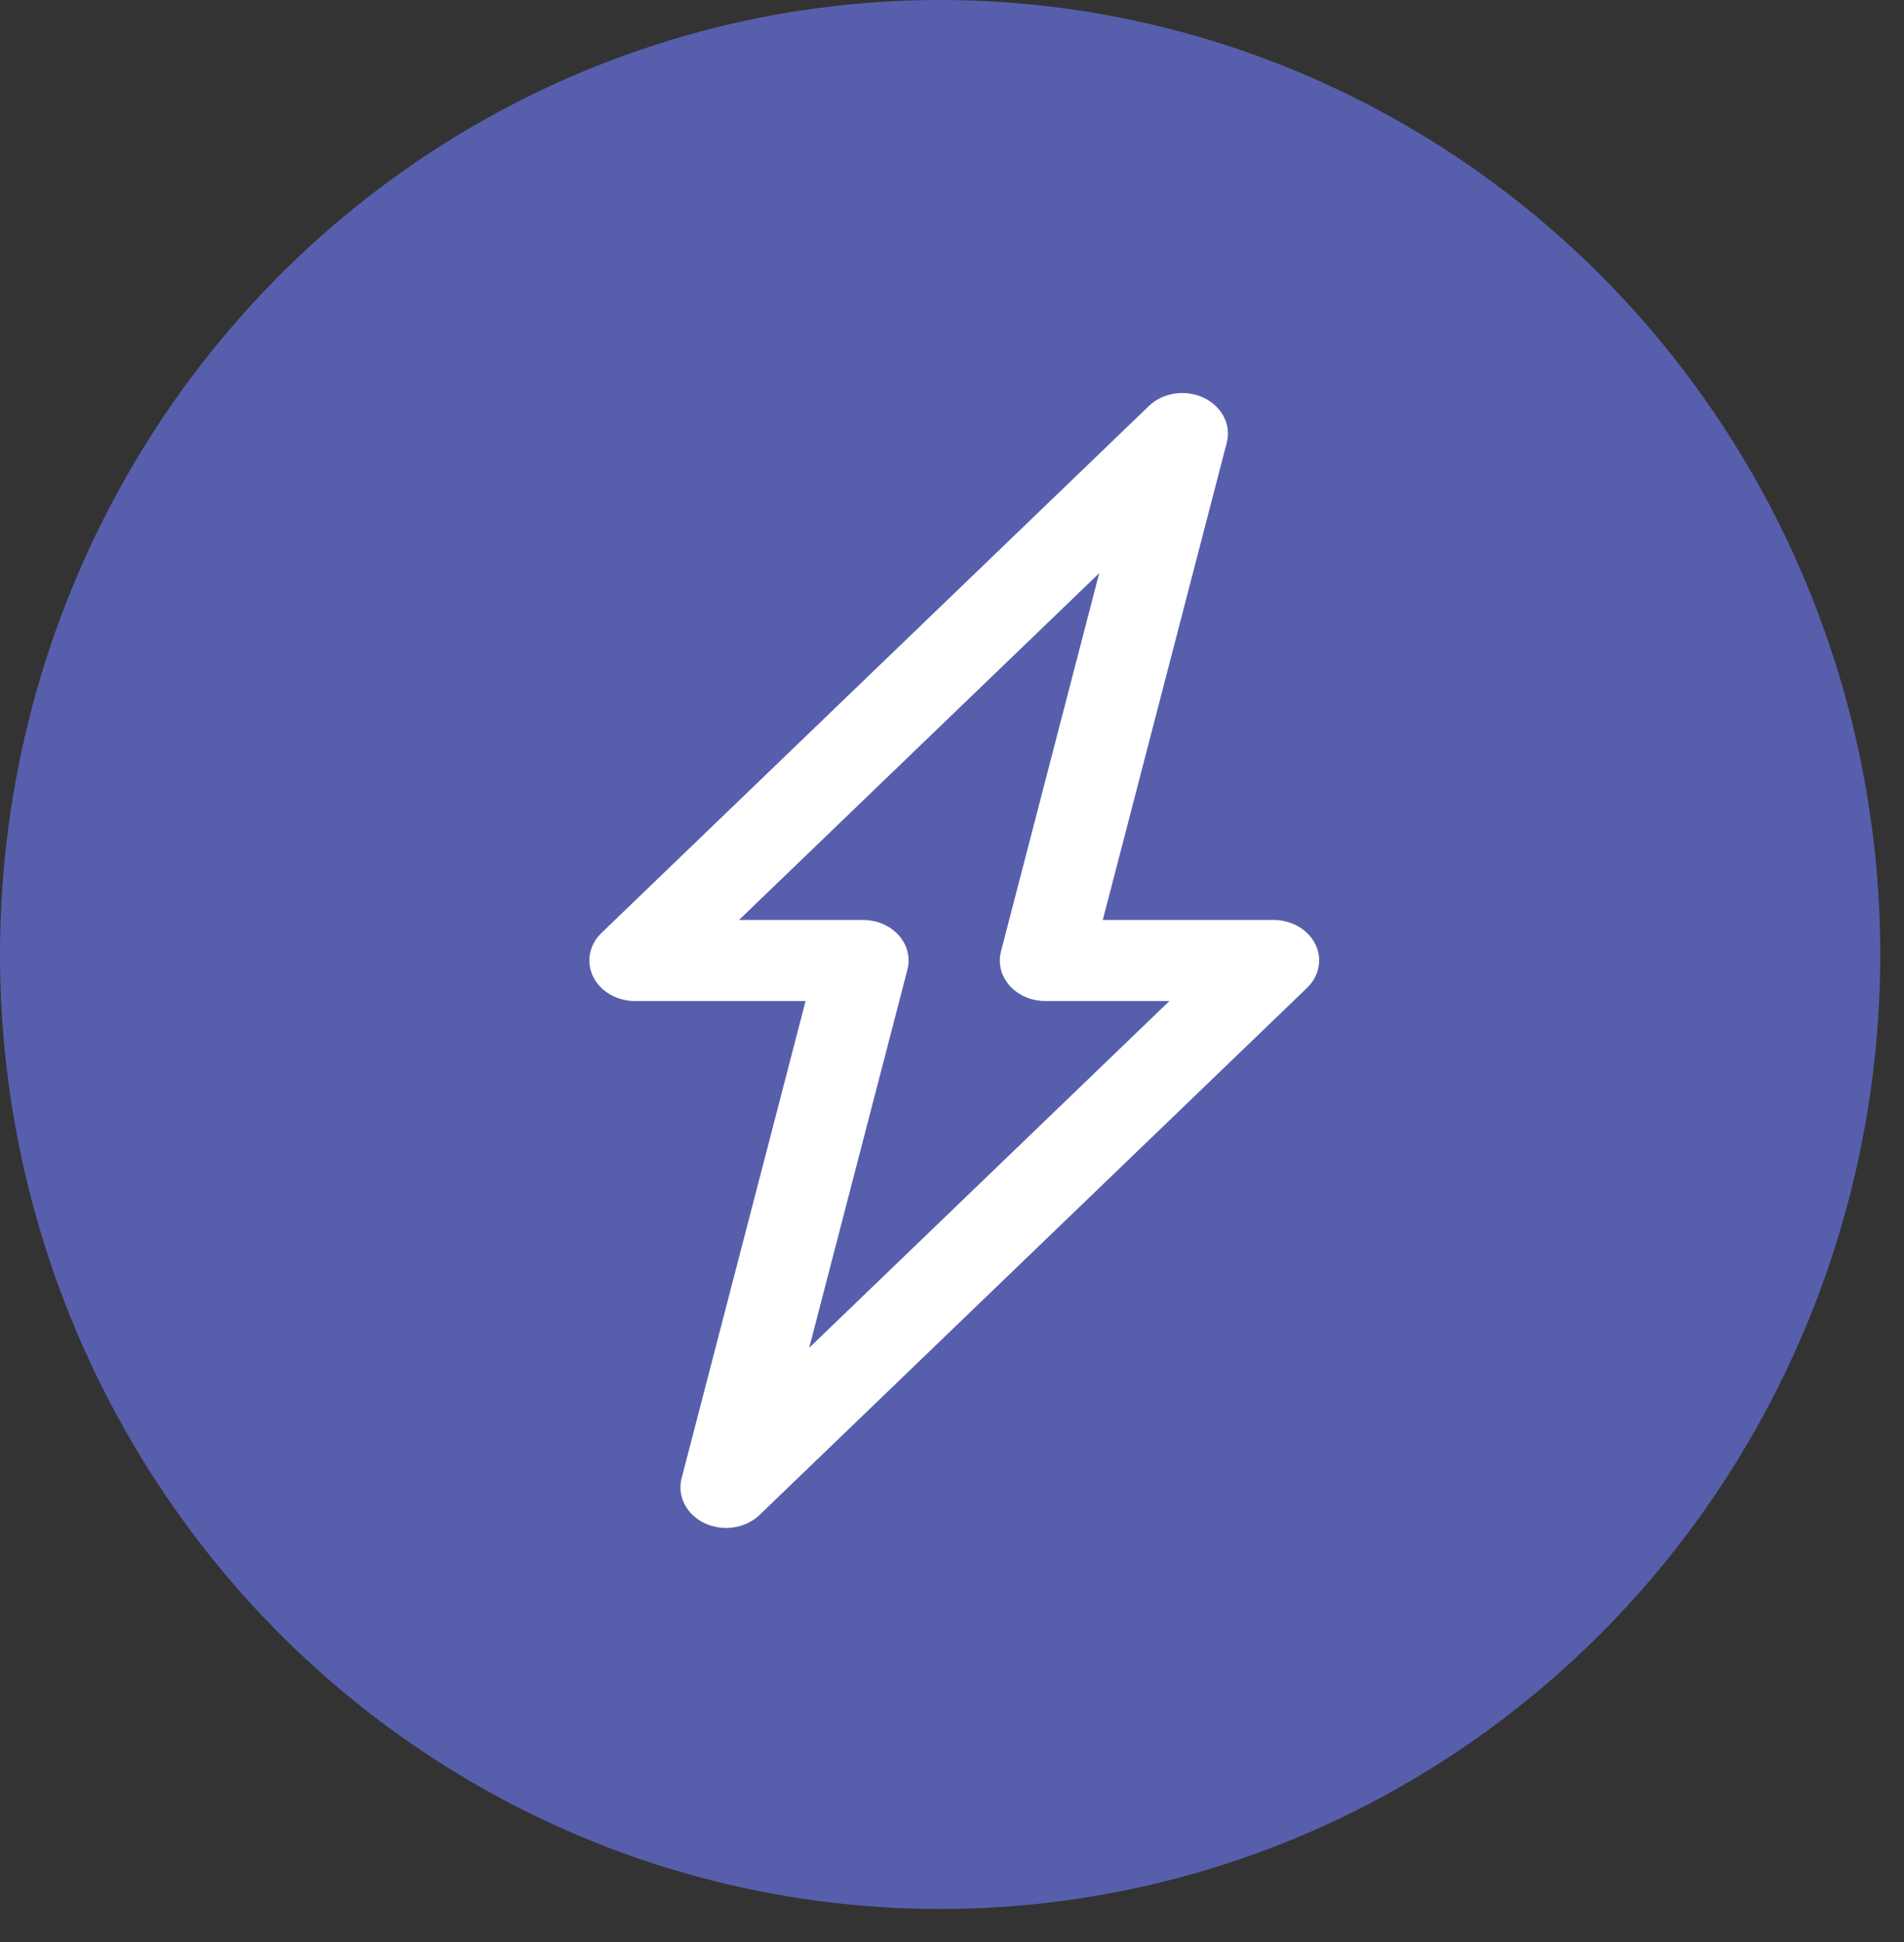
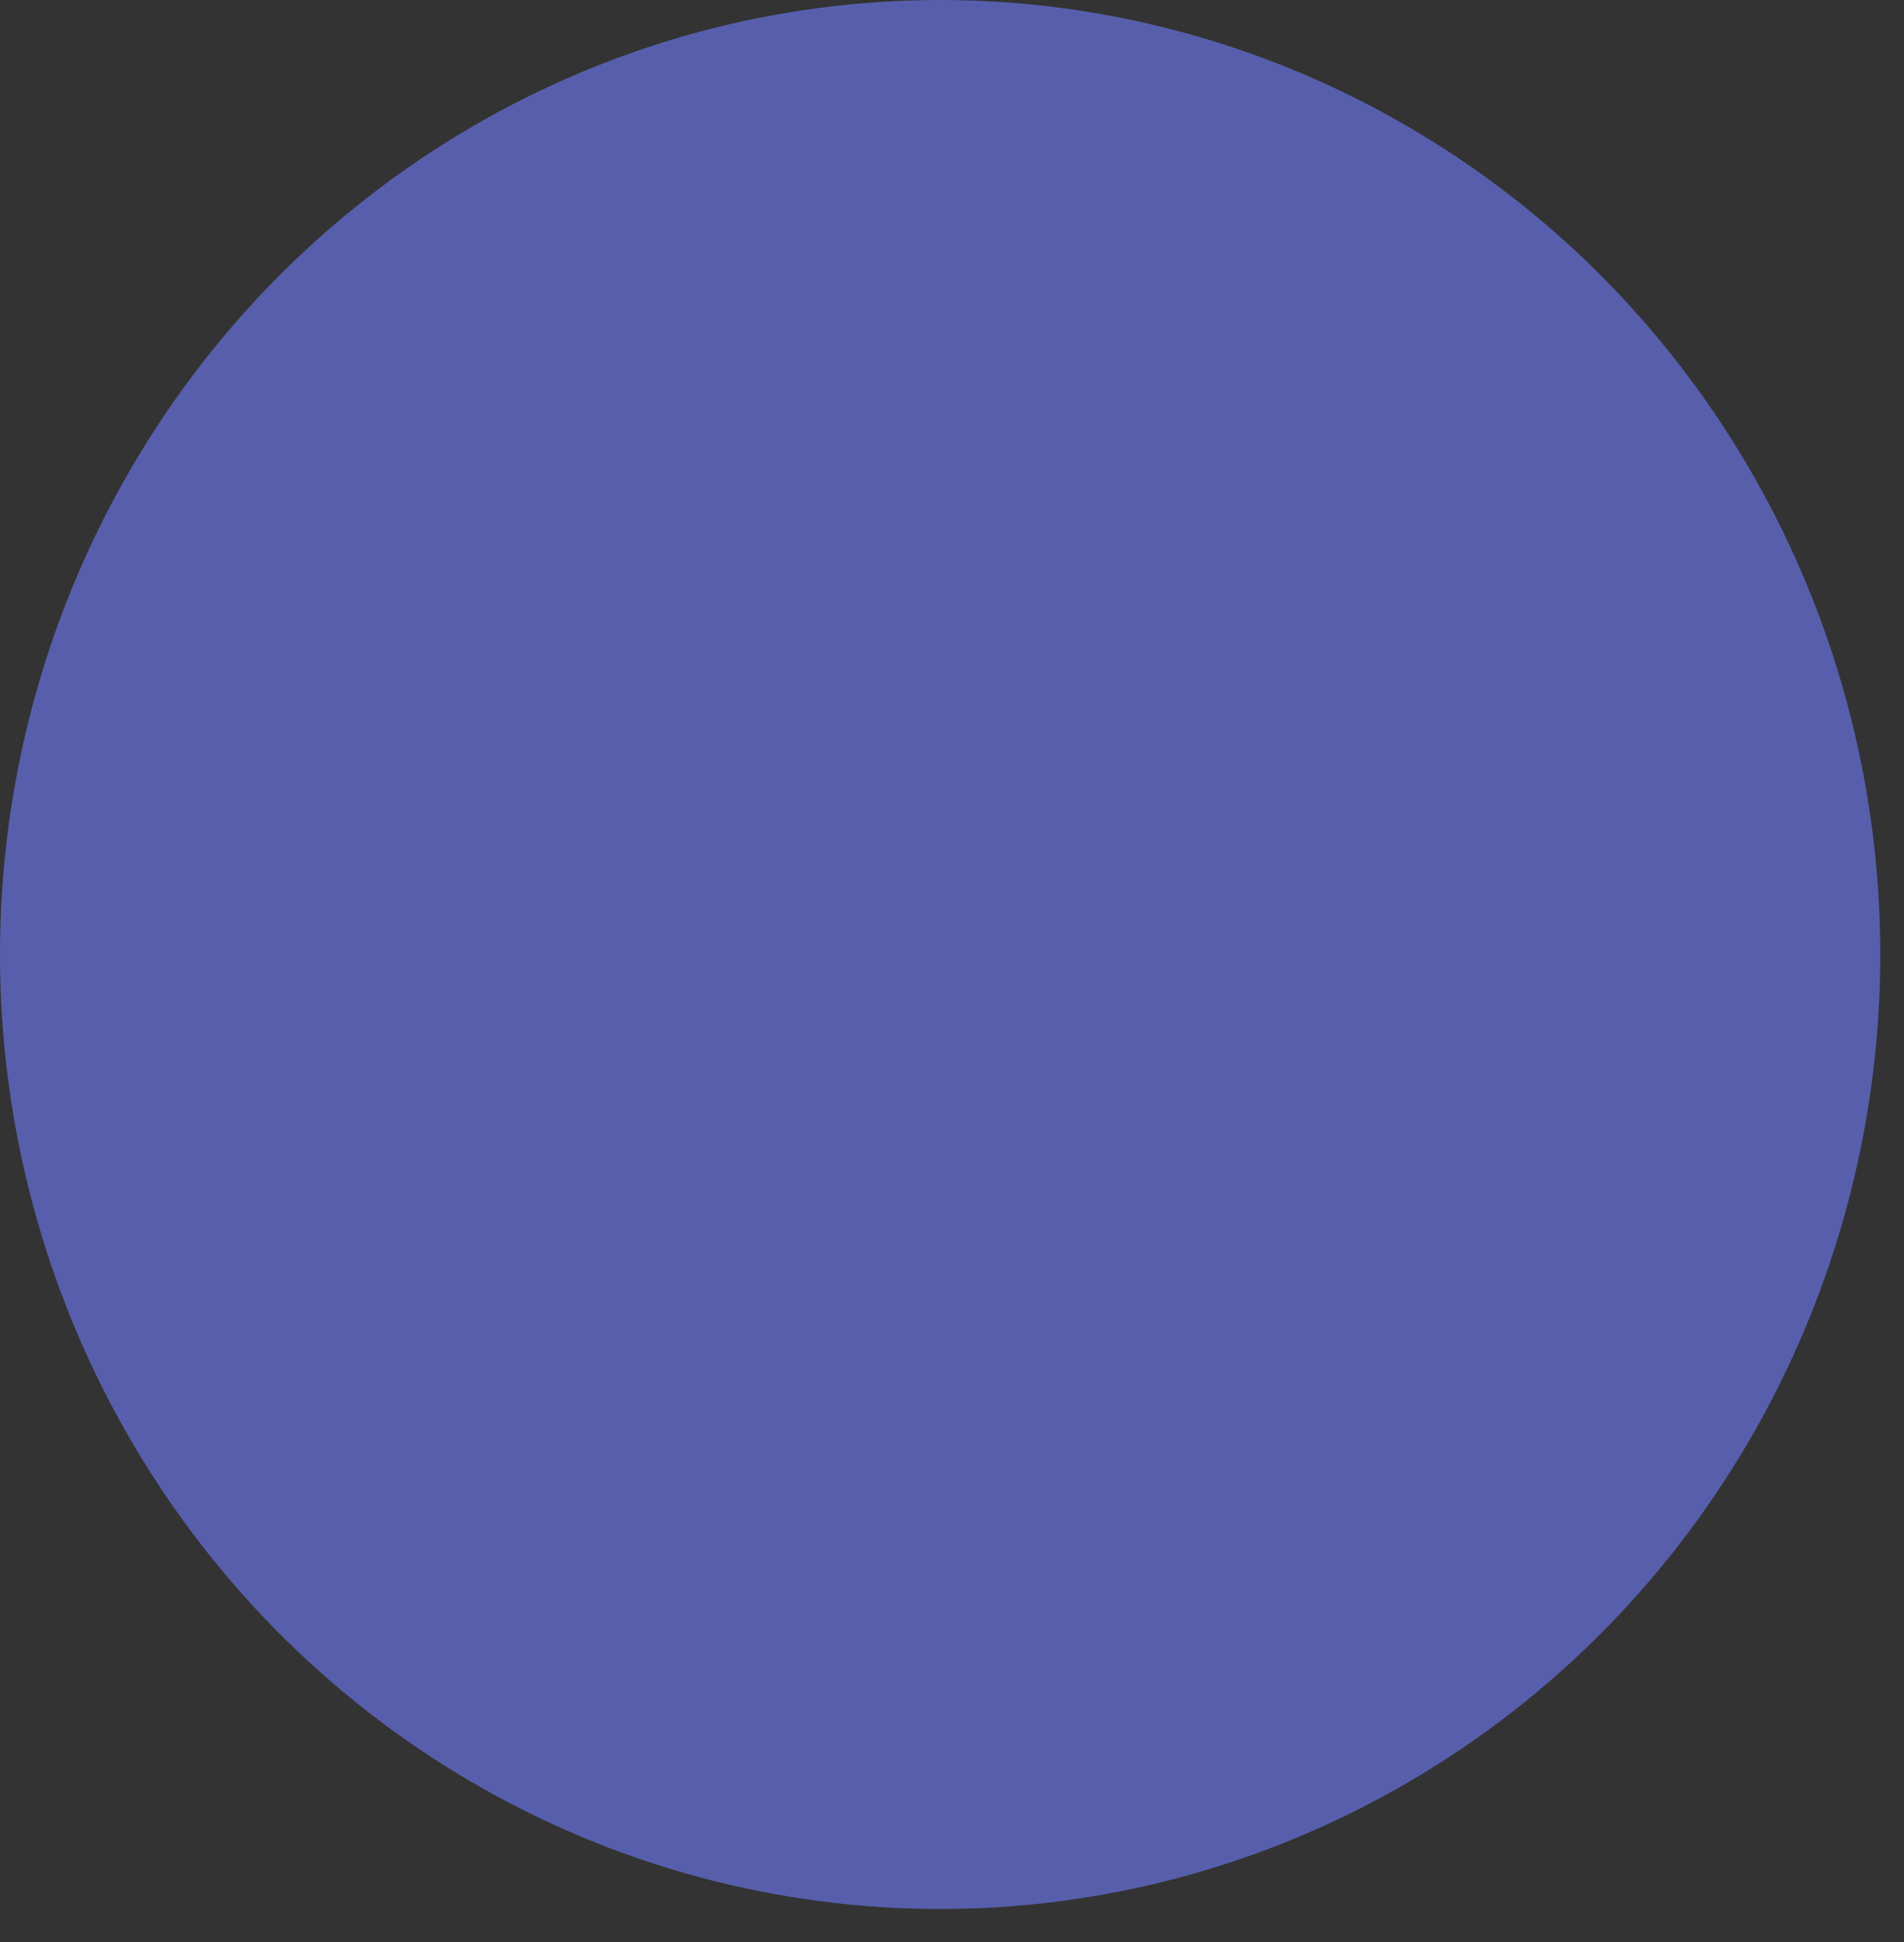
<svg xmlns="http://www.w3.org/2000/svg" width="51" height="52" viewBox="0 0 51 52" fill="none">
  <rect x="0" y="0" width="51" height="52" fill="#333333" stroke="none" />
  <ellipse cx="25.182" cy="25.558" rx="25.182" ry="25.558" fill="#575FAC" />
-   <path d="M35.233 25.284C35.138 25.091 34.982 24.926 34.783 24.81C34.584 24.695 34.352 24.633 34.114 24.633H29.539L32.861 11.849C32.921 11.616 32.892 11.372 32.779 11.155C32.666 10.938 32.477 10.76 32.239 10.649C32.001 10.538 31.728 10.499 31.463 10.539C31.198 10.58 30.955 10.696 30.773 10.872L16.107 24.985C15.947 25.141 15.841 25.334 15.803 25.541C15.764 25.749 15.794 25.962 15.889 26.154C15.984 26.347 16.14 26.511 16.338 26.626C16.536 26.741 16.767 26.803 17.004 26.804H21.578L18.256 39.588C18.197 39.821 18.226 40.065 18.339 40.282C18.451 40.499 18.641 40.677 18.879 40.788C19.117 40.899 19.39 40.938 19.655 40.897C19.92 40.857 20.162 40.74 20.345 40.565L35.011 26.451C35.171 26.297 35.278 26.104 35.317 25.897C35.357 25.69 35.328 25.477 35.233 25.284ZM21.675 36.089L24.306 25.963C24.348 25.803 24.348 25.638 24.307 25.479C24.267 25.319 24.186 25.17 24.072 25.042C23.957 24.914 23.811 24.811 23.646 24.74C23.48 24.669 23.298 24.633 23.114 24.633H19.795L29.443 15.348L26.812 25.474C26.77 25.633 26.77 25.799 26.81 25.958C26.851 26.117 26.932 26.267 27.046 26.395C27.161 26.522 27.306 26.625 27.472 26.697C27.638 26.767 27.819 26.804 28.003 26.804H31.323L21.675 36.089Z" fill="white" />
</svg>